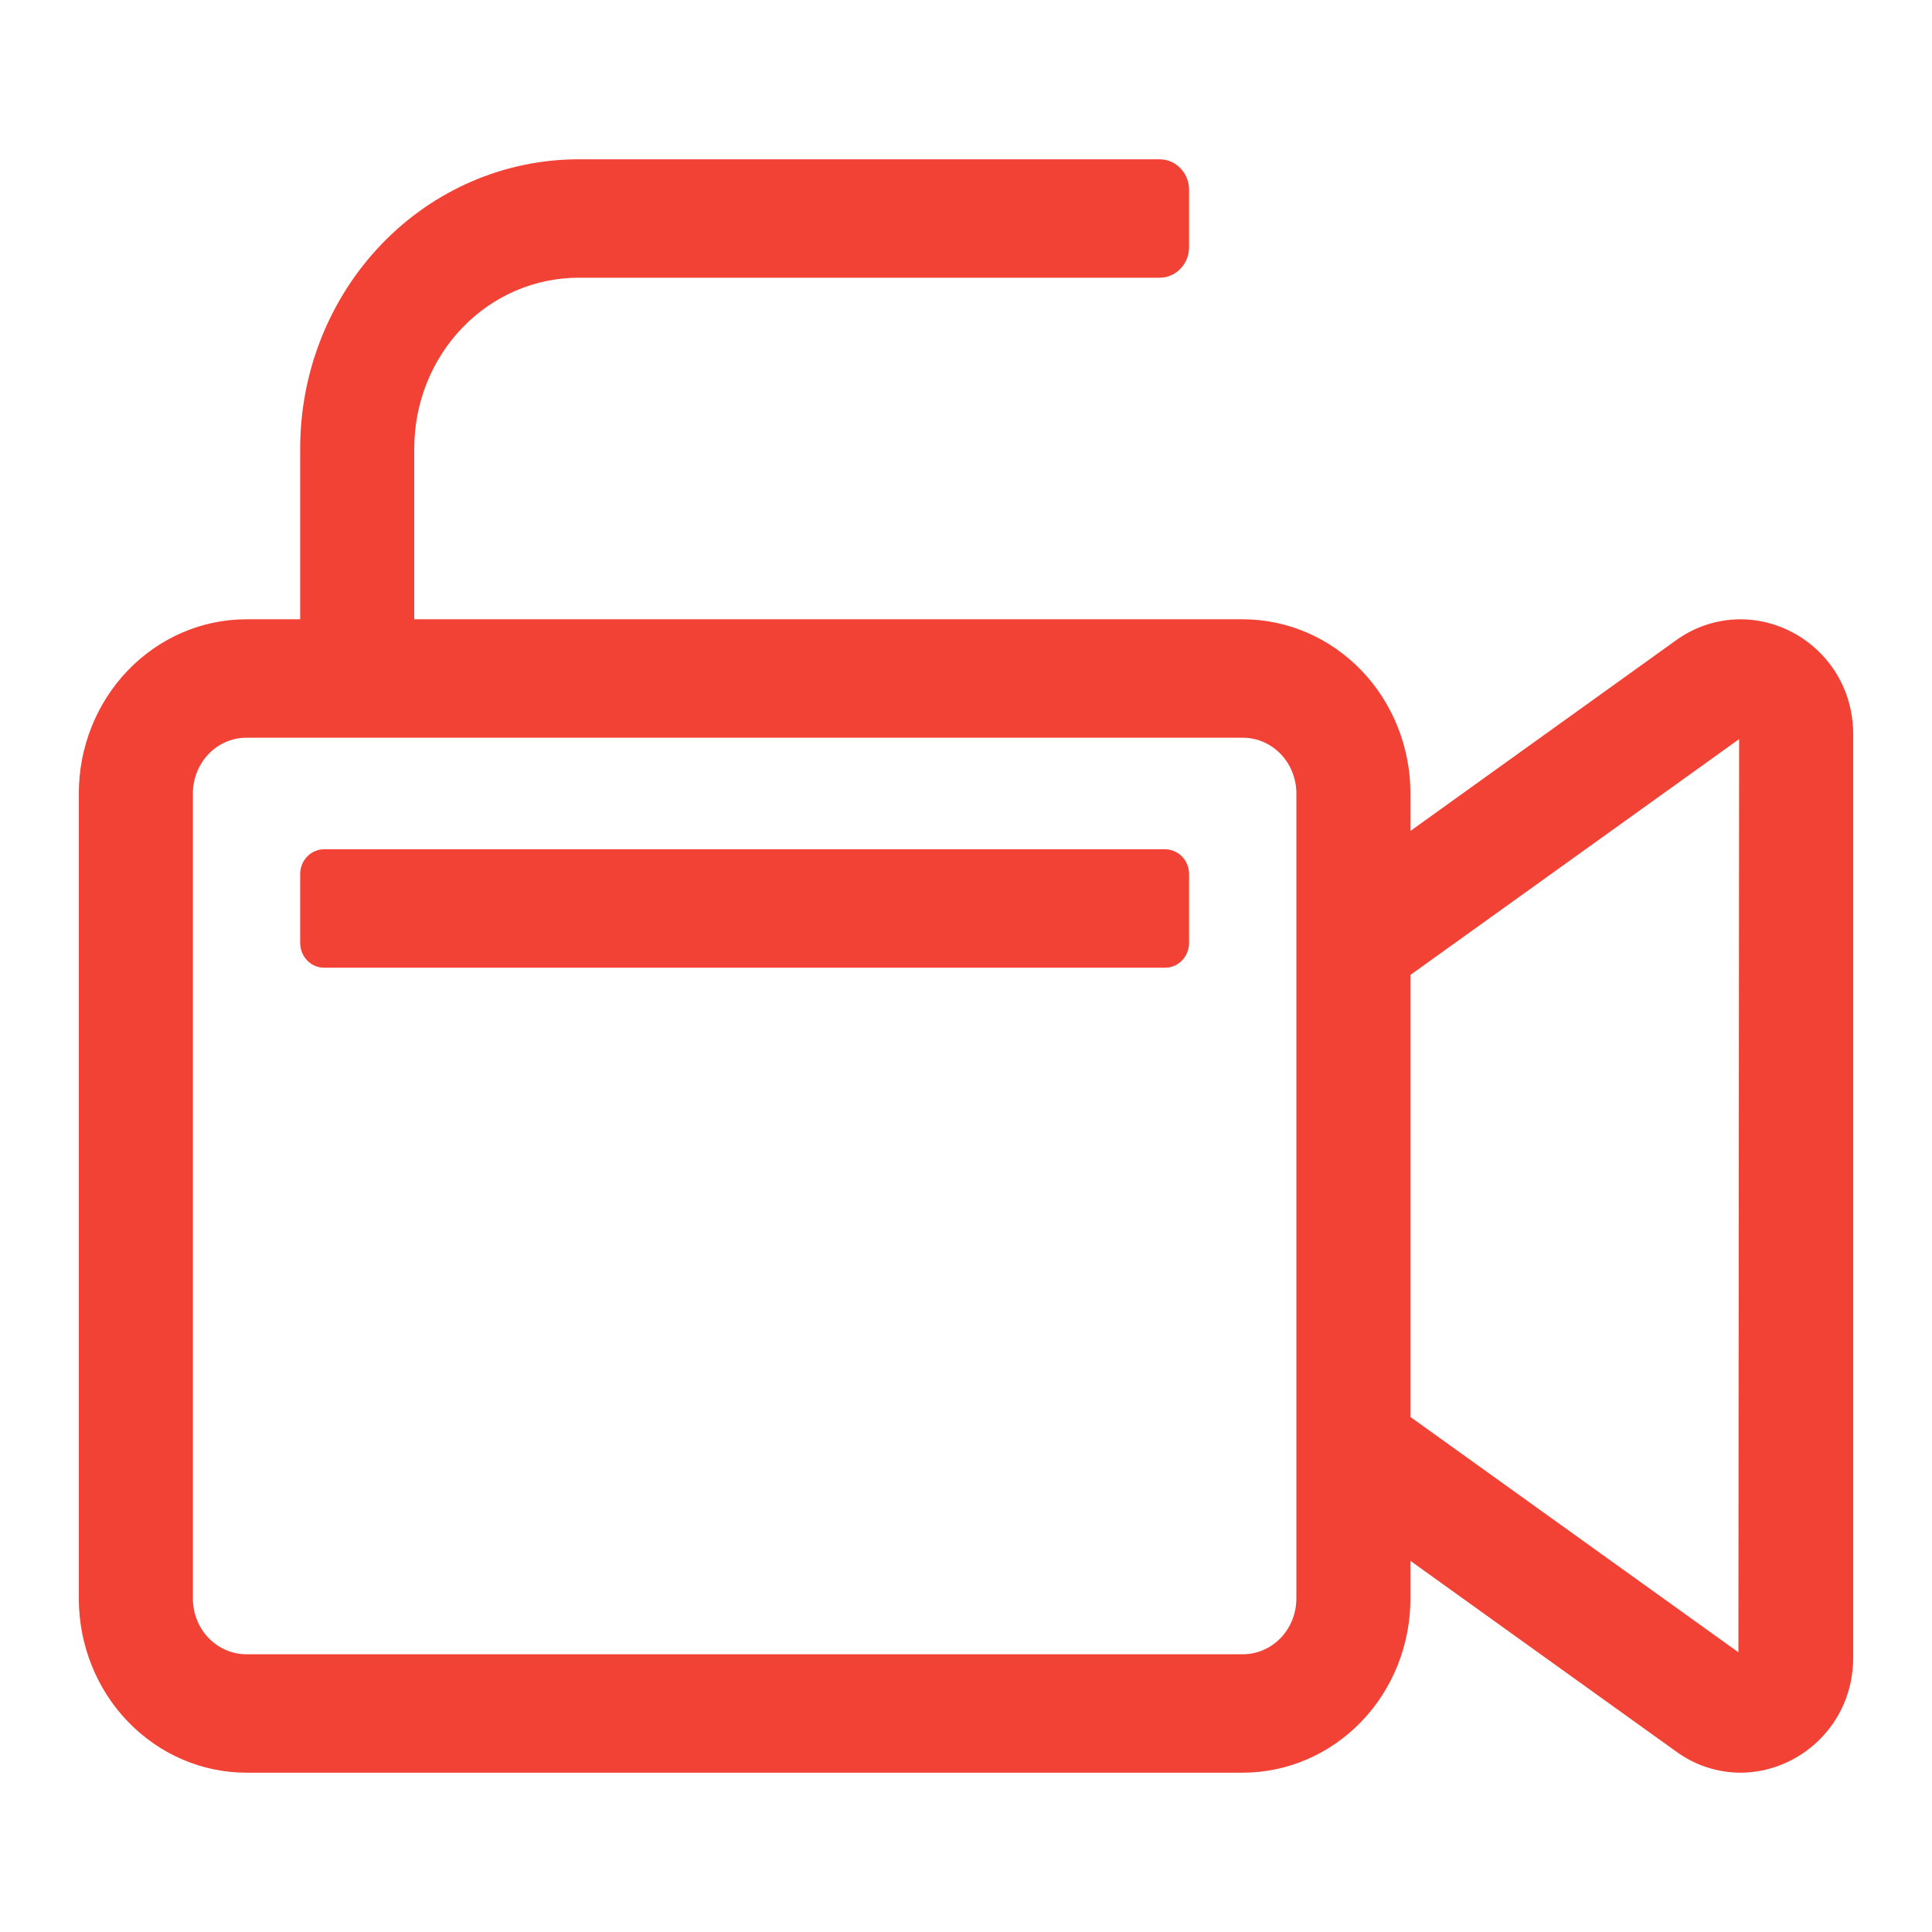
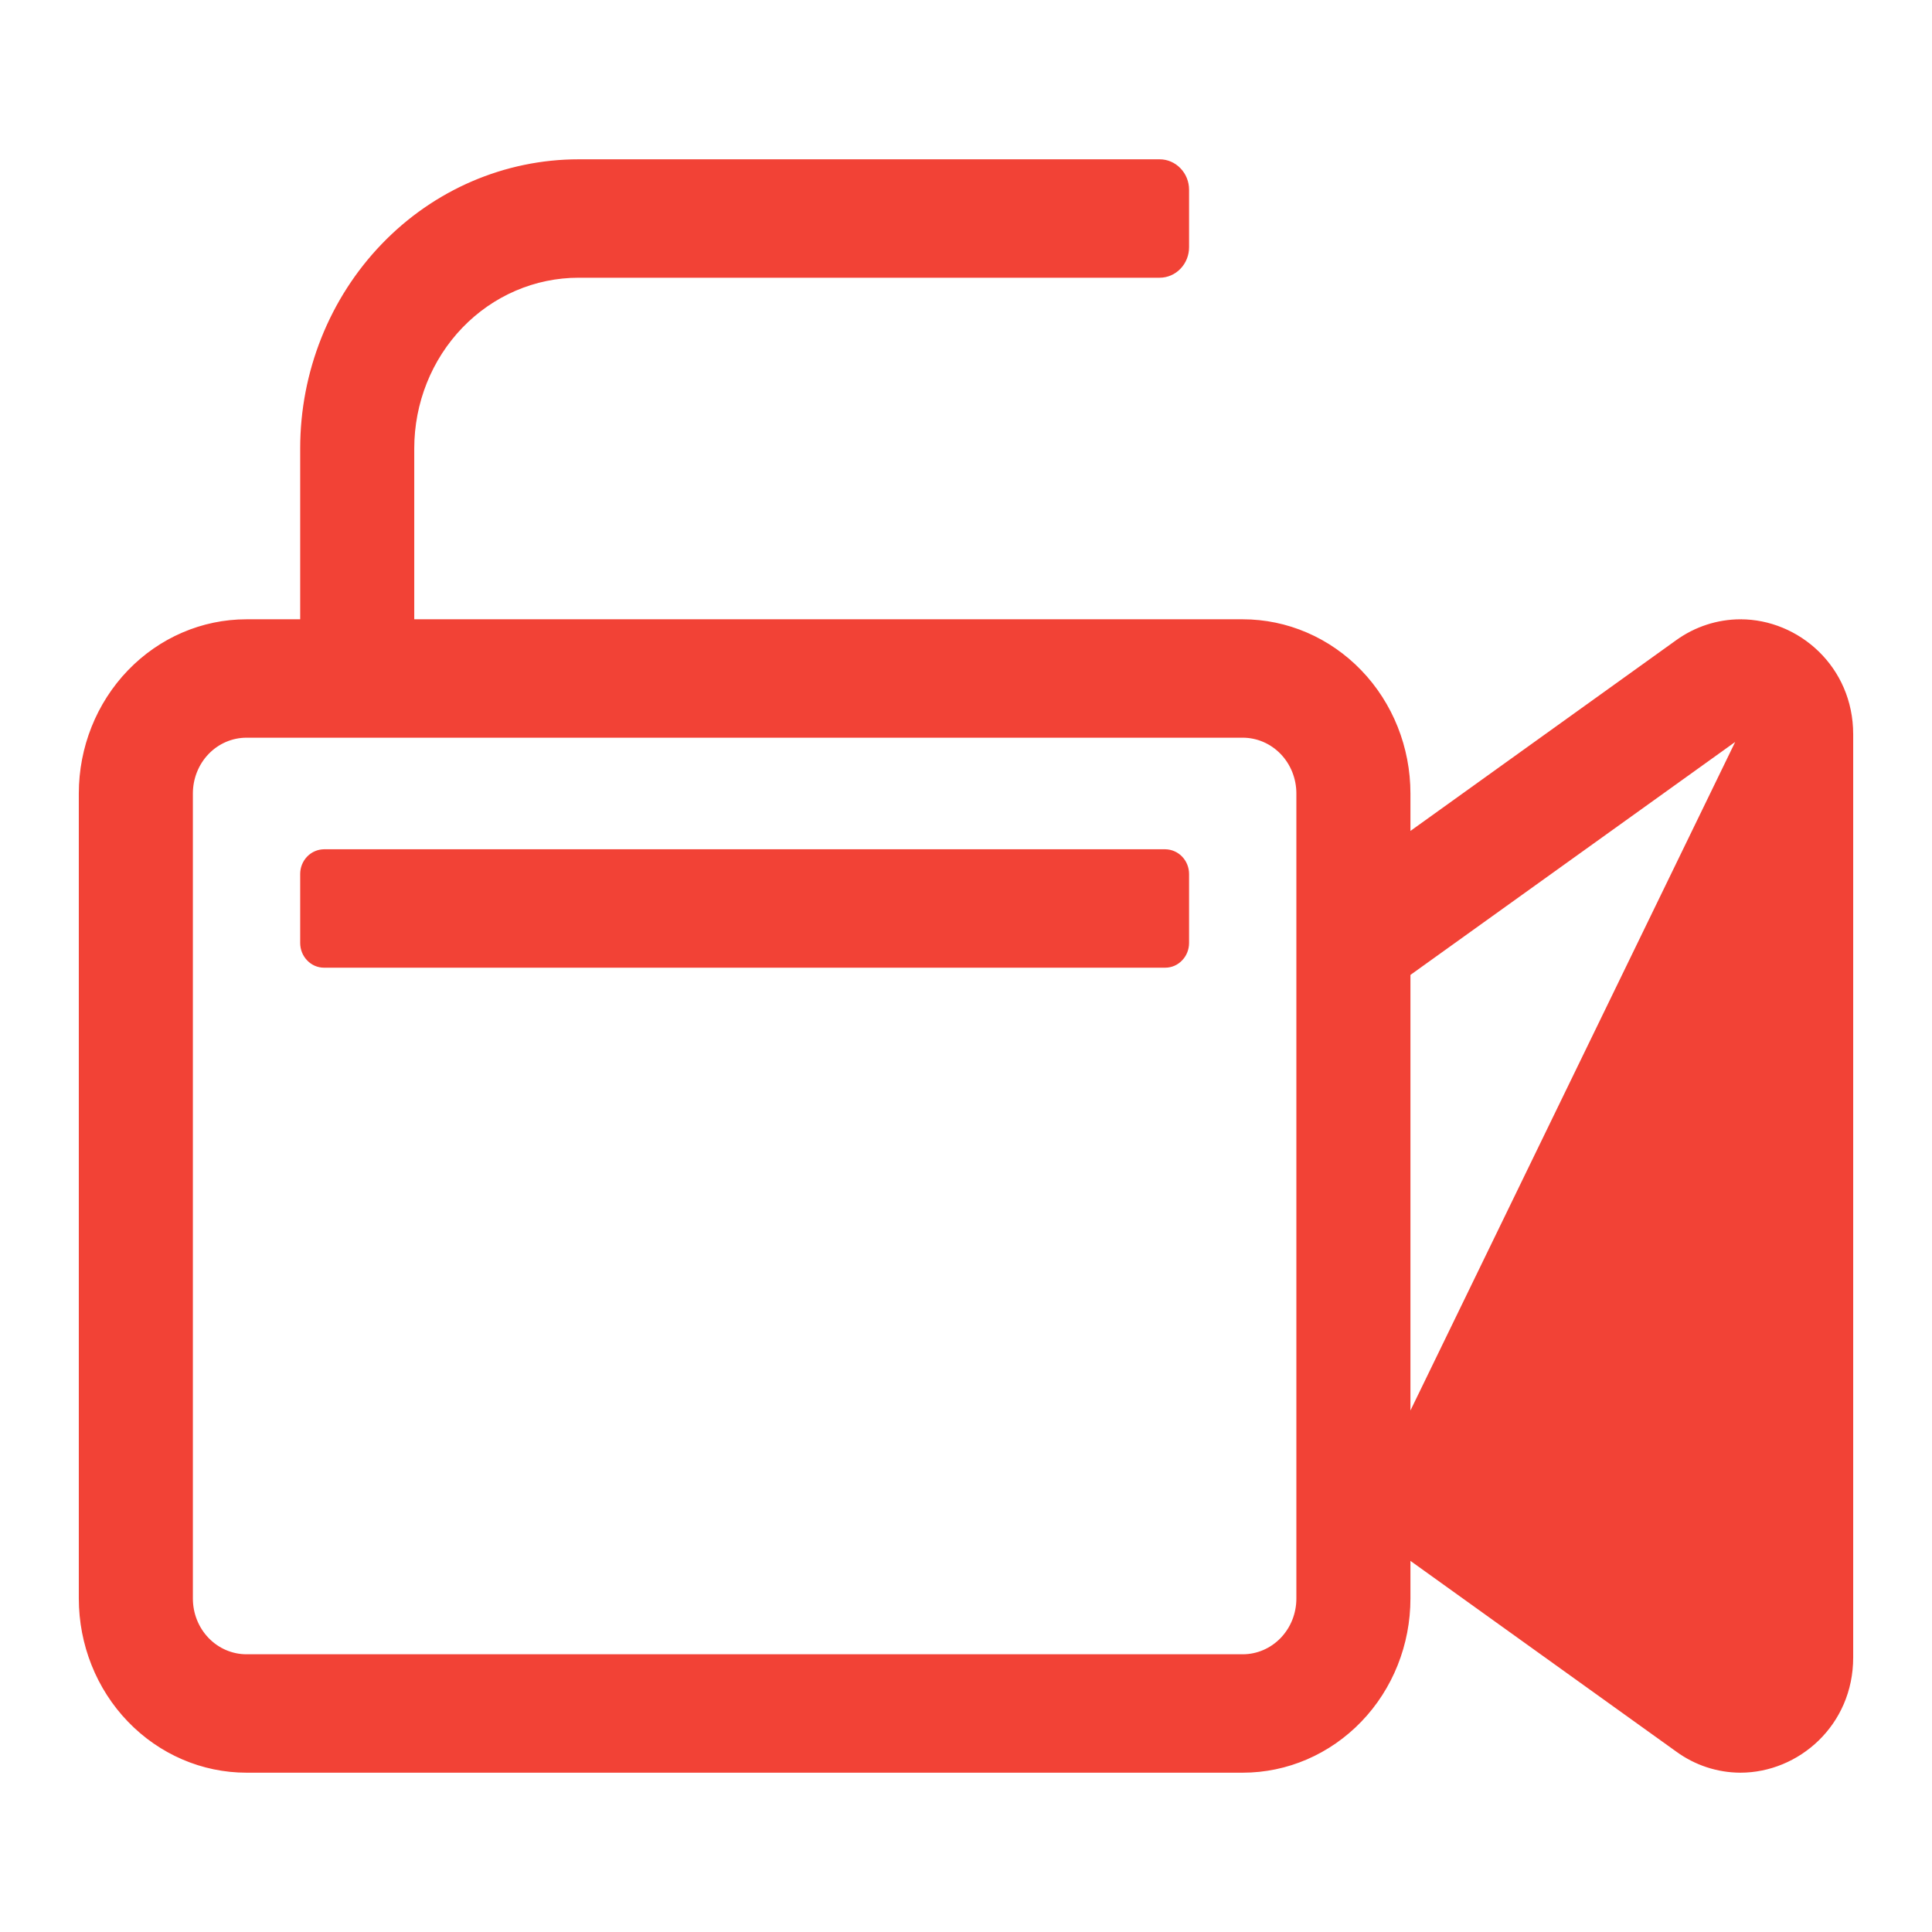
<svg xmlns="http://www.w3.org/2000/svg" width="24" height="24" viewBox="0 0 24 24" fill="none">
-   <path d="M21.62 7.714L21.625 9.121L21.616 20.566L17.5 17.613V12.1L21.622 9.143H21.619V7.714C21.338 7.715 21.064 7.804 20.834 7.97L17.5 10.363V9.857C17.5 9.289 17.283 8.744 16.896 8.342C16.509 7.94 15.985 7.714 15.438 7.714H5.125V5.571C5.125 5.003 5.342 4.458 5.729 4.056C6.116 3.654 6.64 3.429 7.188 3.429H14.406C14.497 3.429 14.585 3.391 14.649 3.324C14.714 3.257 14.75 3.166 14.75 3.071V2.357C14.75 2.262 14.714 2.172 14.649 2.105C14.585 2.038 14.497 2 14.406 2H7.188C6.276 2 5.401 2.376 4.757 3.046C4.112 3.716 3.75 4.624 3.75 5.571V7.714H3.062C2.515 7.714 1.991 7.94 1.604 8.342C1.217 8.744 1 9.289 1 9.857V19.857C1 20.425 1.217 20.971 1.604 21.372C1.991 21.774 2.515 22 3.062 22H15.438C15.985 22 16.509 21.774 16.896 21.372C17.283 20.971 17.5 20.425 17.5 19.857V19.349L20.834 21.741C21.064 21.909 21.338 21.999 21.619 22C22.333 22 23 21.42 23 20.59V9.121C23 8.295 22.335 7.714 21.62 7.714ZM16.125 19.857C16.125 20.047 16.053 20.228 15.924 20.362C15.795 20.496 15.62 20.571 15.438 20.571H3.062C2.88 20.571 2.705 20.496 2.576 20.362C2.447 20.228 2.375 20.047 2.375 19.857V9.857C2.375 9.668 2.447 9.486 2.576 9.352C2.705 9.218 2.88 9.143 3.062 9.143H15.438C15.62 9.143 15.795 9.218 15.924 9.352C16.053 9.486 16.125 9.668 16.125 9.857V19.857ZM14.475 10.571H4.025C3.952 10.572 3.882 10.602 3.831 10.655C3.779 10.709 3.75 10.781 3.75 10.857V11.714C3.75 11.79 3.779 11.863 3.831 11.916C3.882 11.97 3.952 12 4.025 12H14.475C14.548 12 14.618 11.97 14.669 11.916C14.721 11.863 14.75 11.79 14.75 11.714V10.857C14.75 10.781 14.721 10.709 14.669 10.655C14.618 10.602 14.548 10.572 14.475 10.571Z" fill="#F24236" stroke="#F24236" stroke-width="0.042" />
+   <path d="M21.62 7.714L21.625 9.121L17.5 17.613V12.1L21.622 9.143H21.619V7.714C21.338 7.715 21.064 7.804 20.834 7.97L17.5 10.363V9.857C17.5 9.289 17.283 8.744 16.896 8.342C16.509 7.94 15.985 7.714 15.438 7.714H5.125V5.571C5.125 5.003 5.342 4.458 5.729 4.056C6.116 3.654 6.64 3.429 7.188 3.429H14.406C14.497 3.429 14.585 3.391 14.649 3.324C14.714 3.257 14.75 3.166 14.75 3.071V2.357C14.75 2.262 14.714 2.172 14.649 2.105C14.585 2.038 14.497 2 14.406 2H7.188C6.276 2 5.401 2.376 4.757 3.046C4.112 3.716 3.75 4.624 3.75 5.571V7.714H3.062C2.515 7.714 1.991 7.94 1.604 8.342C1.217 8.744 1 9.289 1 9.857V19.857C1 20.425 1.217 20.971 1.604 21.372C1.991 21.774 2.515 22 3.062 22H15.438C15.985 22 16.509 21.774 16.896 21.372C17.283 20.971 17.5 20.425 17.5 19.857V19.349L20.834 21.741C21.064 21.909 21.338 21.999 21.619 22C22.333 22 23 21.42 23 20.59V9.121C23 8.295 22.335 7.714 21.62 7.714ZM16.125 19.857C16.125 20.047 16.053 20.228 15.924 20.362C15.795 20.496 15.62 20.571 15.438 20.571H3.062C2.88 20.571 2.705 20.496 2.576 20.362C2.447 20.228 2.375 20.047 2.375 19.857V9.857C2.375 9.668 2.447 9.486 2.576 9.352C2.705 9.218 2.88 9.143 3.062 9.143H15.438C15.62 9.143 15.795 9.218 15.924 9.352C16.053 9.486 16.125 9.668 16.125 9.857V19.857ZM14.475 10.571H4.025C3.952 10.572 3.882 10.602 3.831 10.655C3.779 10.709 3.75 10.781 3.75 10.857V11.714C3.75 11.79 3.779 11.863 3.831 11.916C3.882 11.97 3.952 12 4.025 12H14.475C14.548 12 14.618 11.97 14.669 11.916C14.721 11.863 14.75 11.79 14.75 11.714V10.857C14.75 10.781 14.721 10.709 14.669 10.655C14.618 10.602 14.548 10.572 14.475 10.571Z" fill="#F24236" stroke="#F24236" stroke-width="0.042" />
</svg>